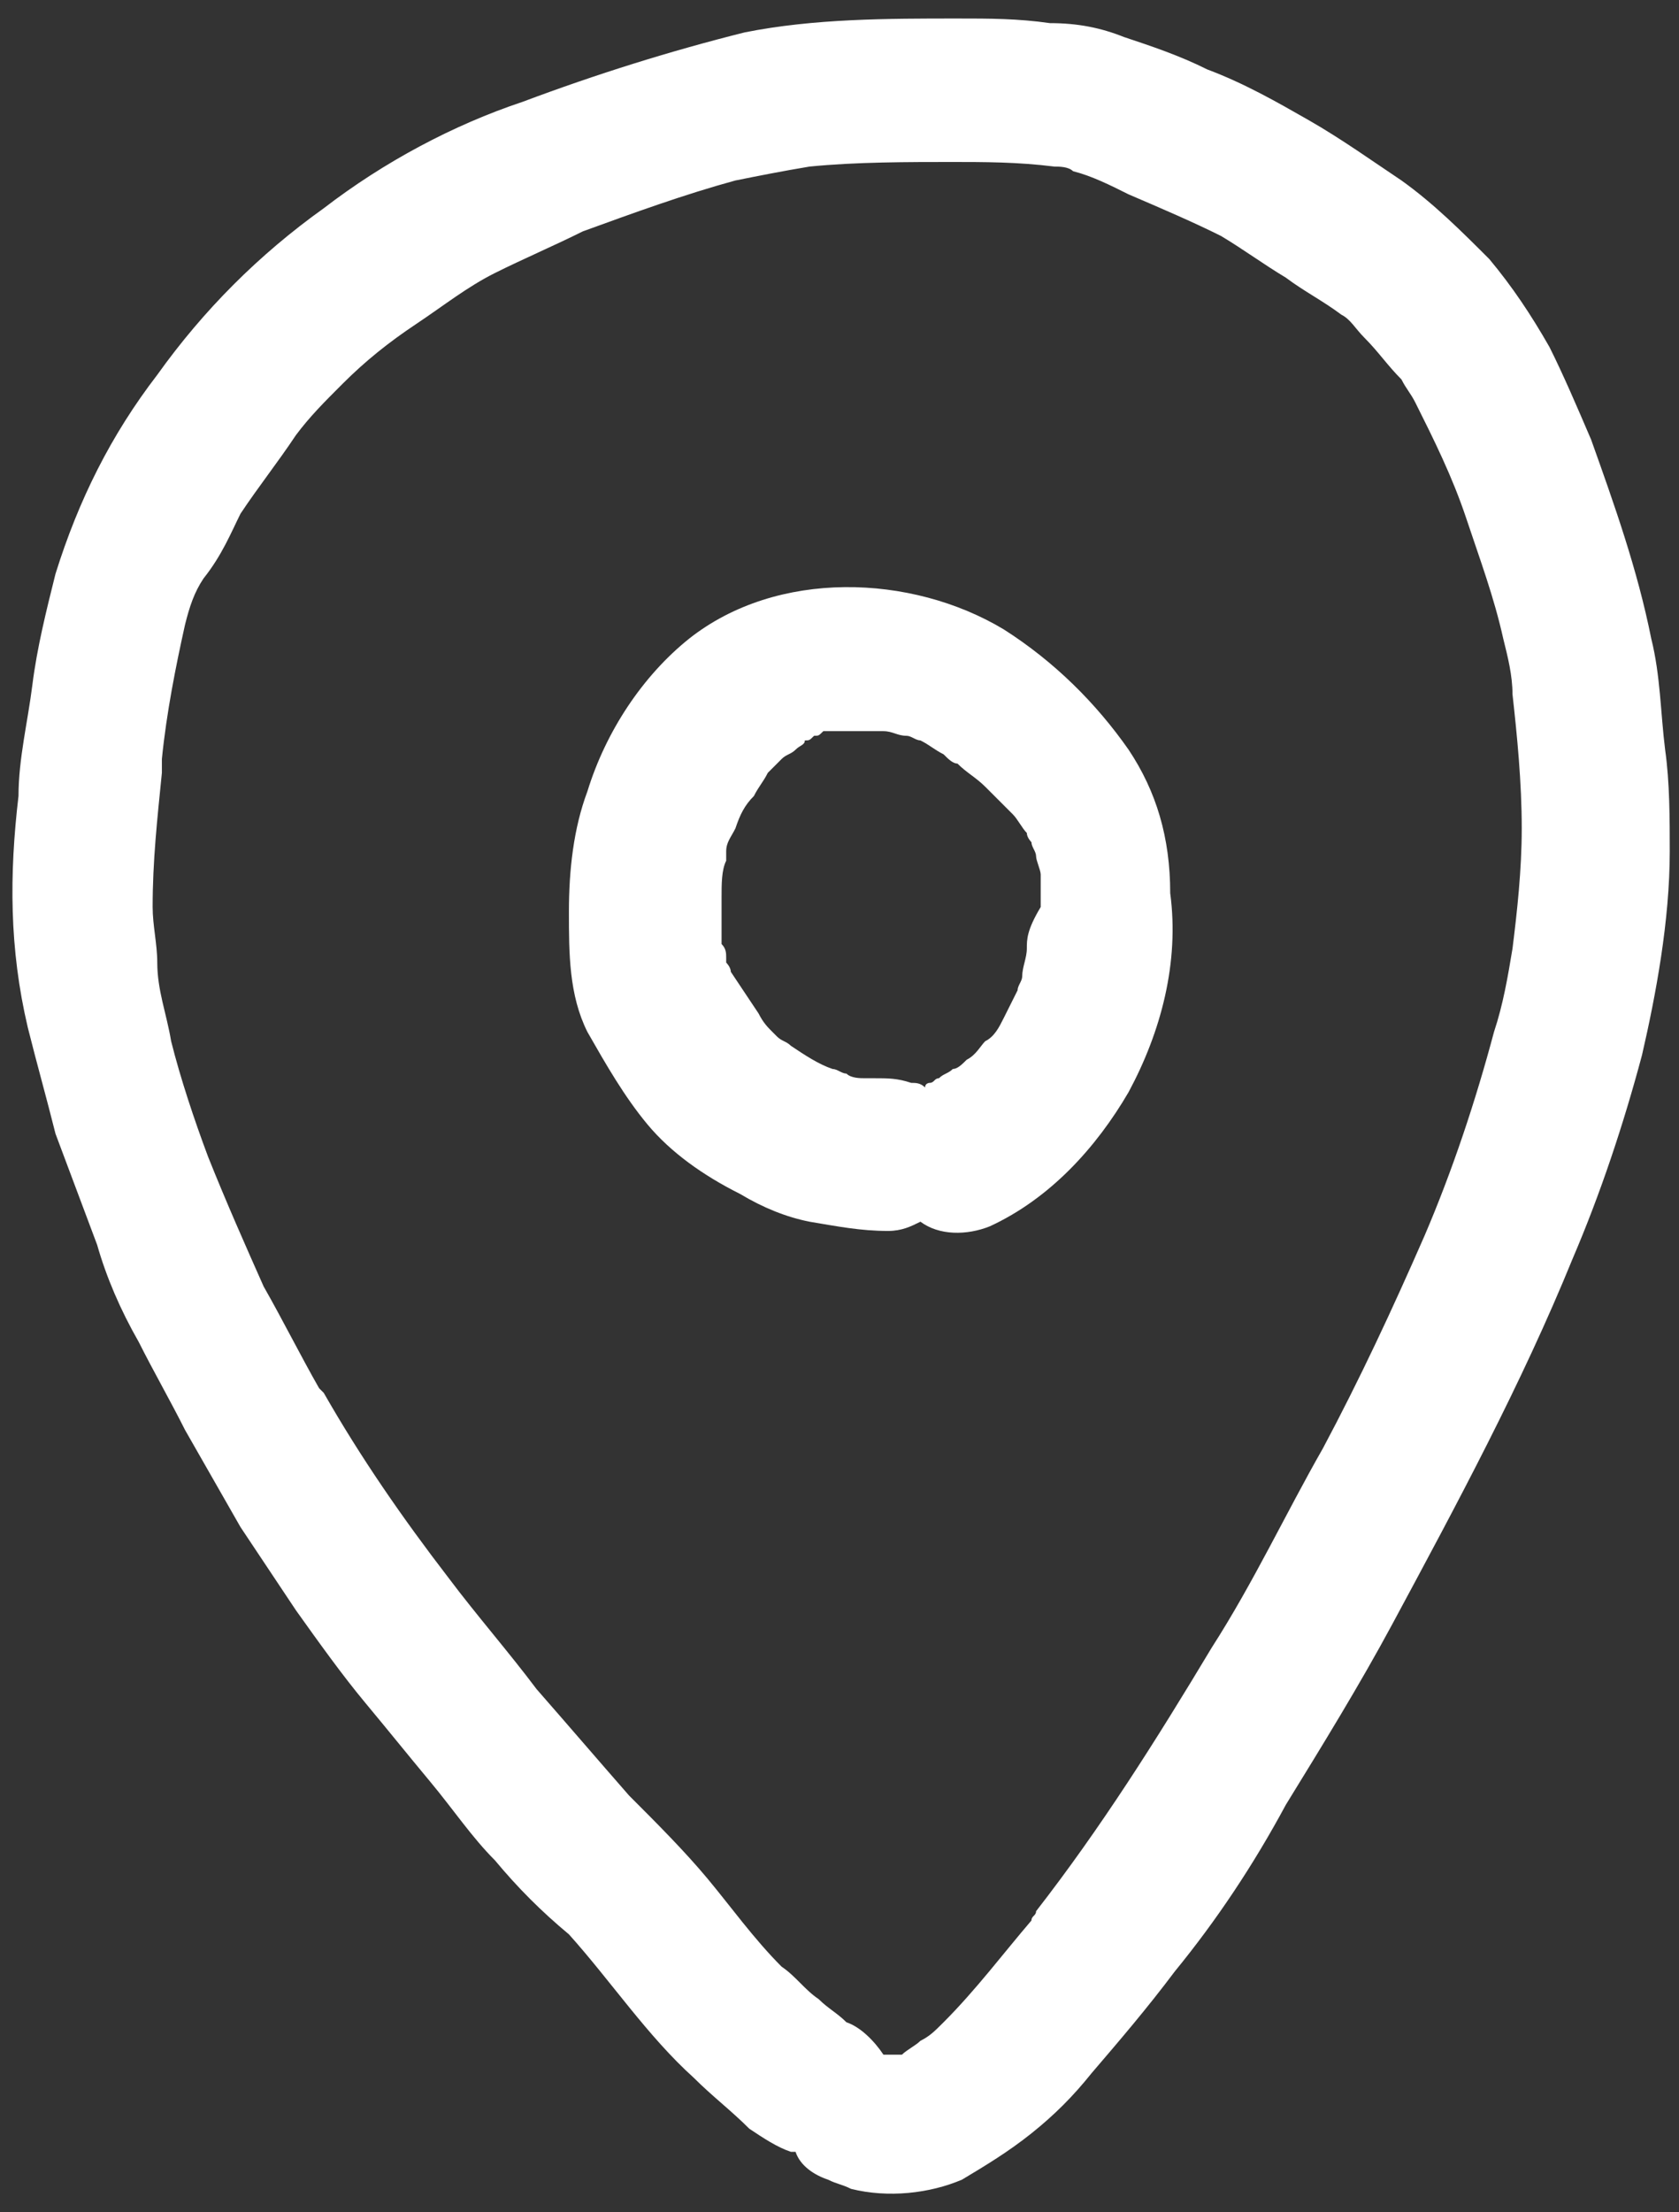
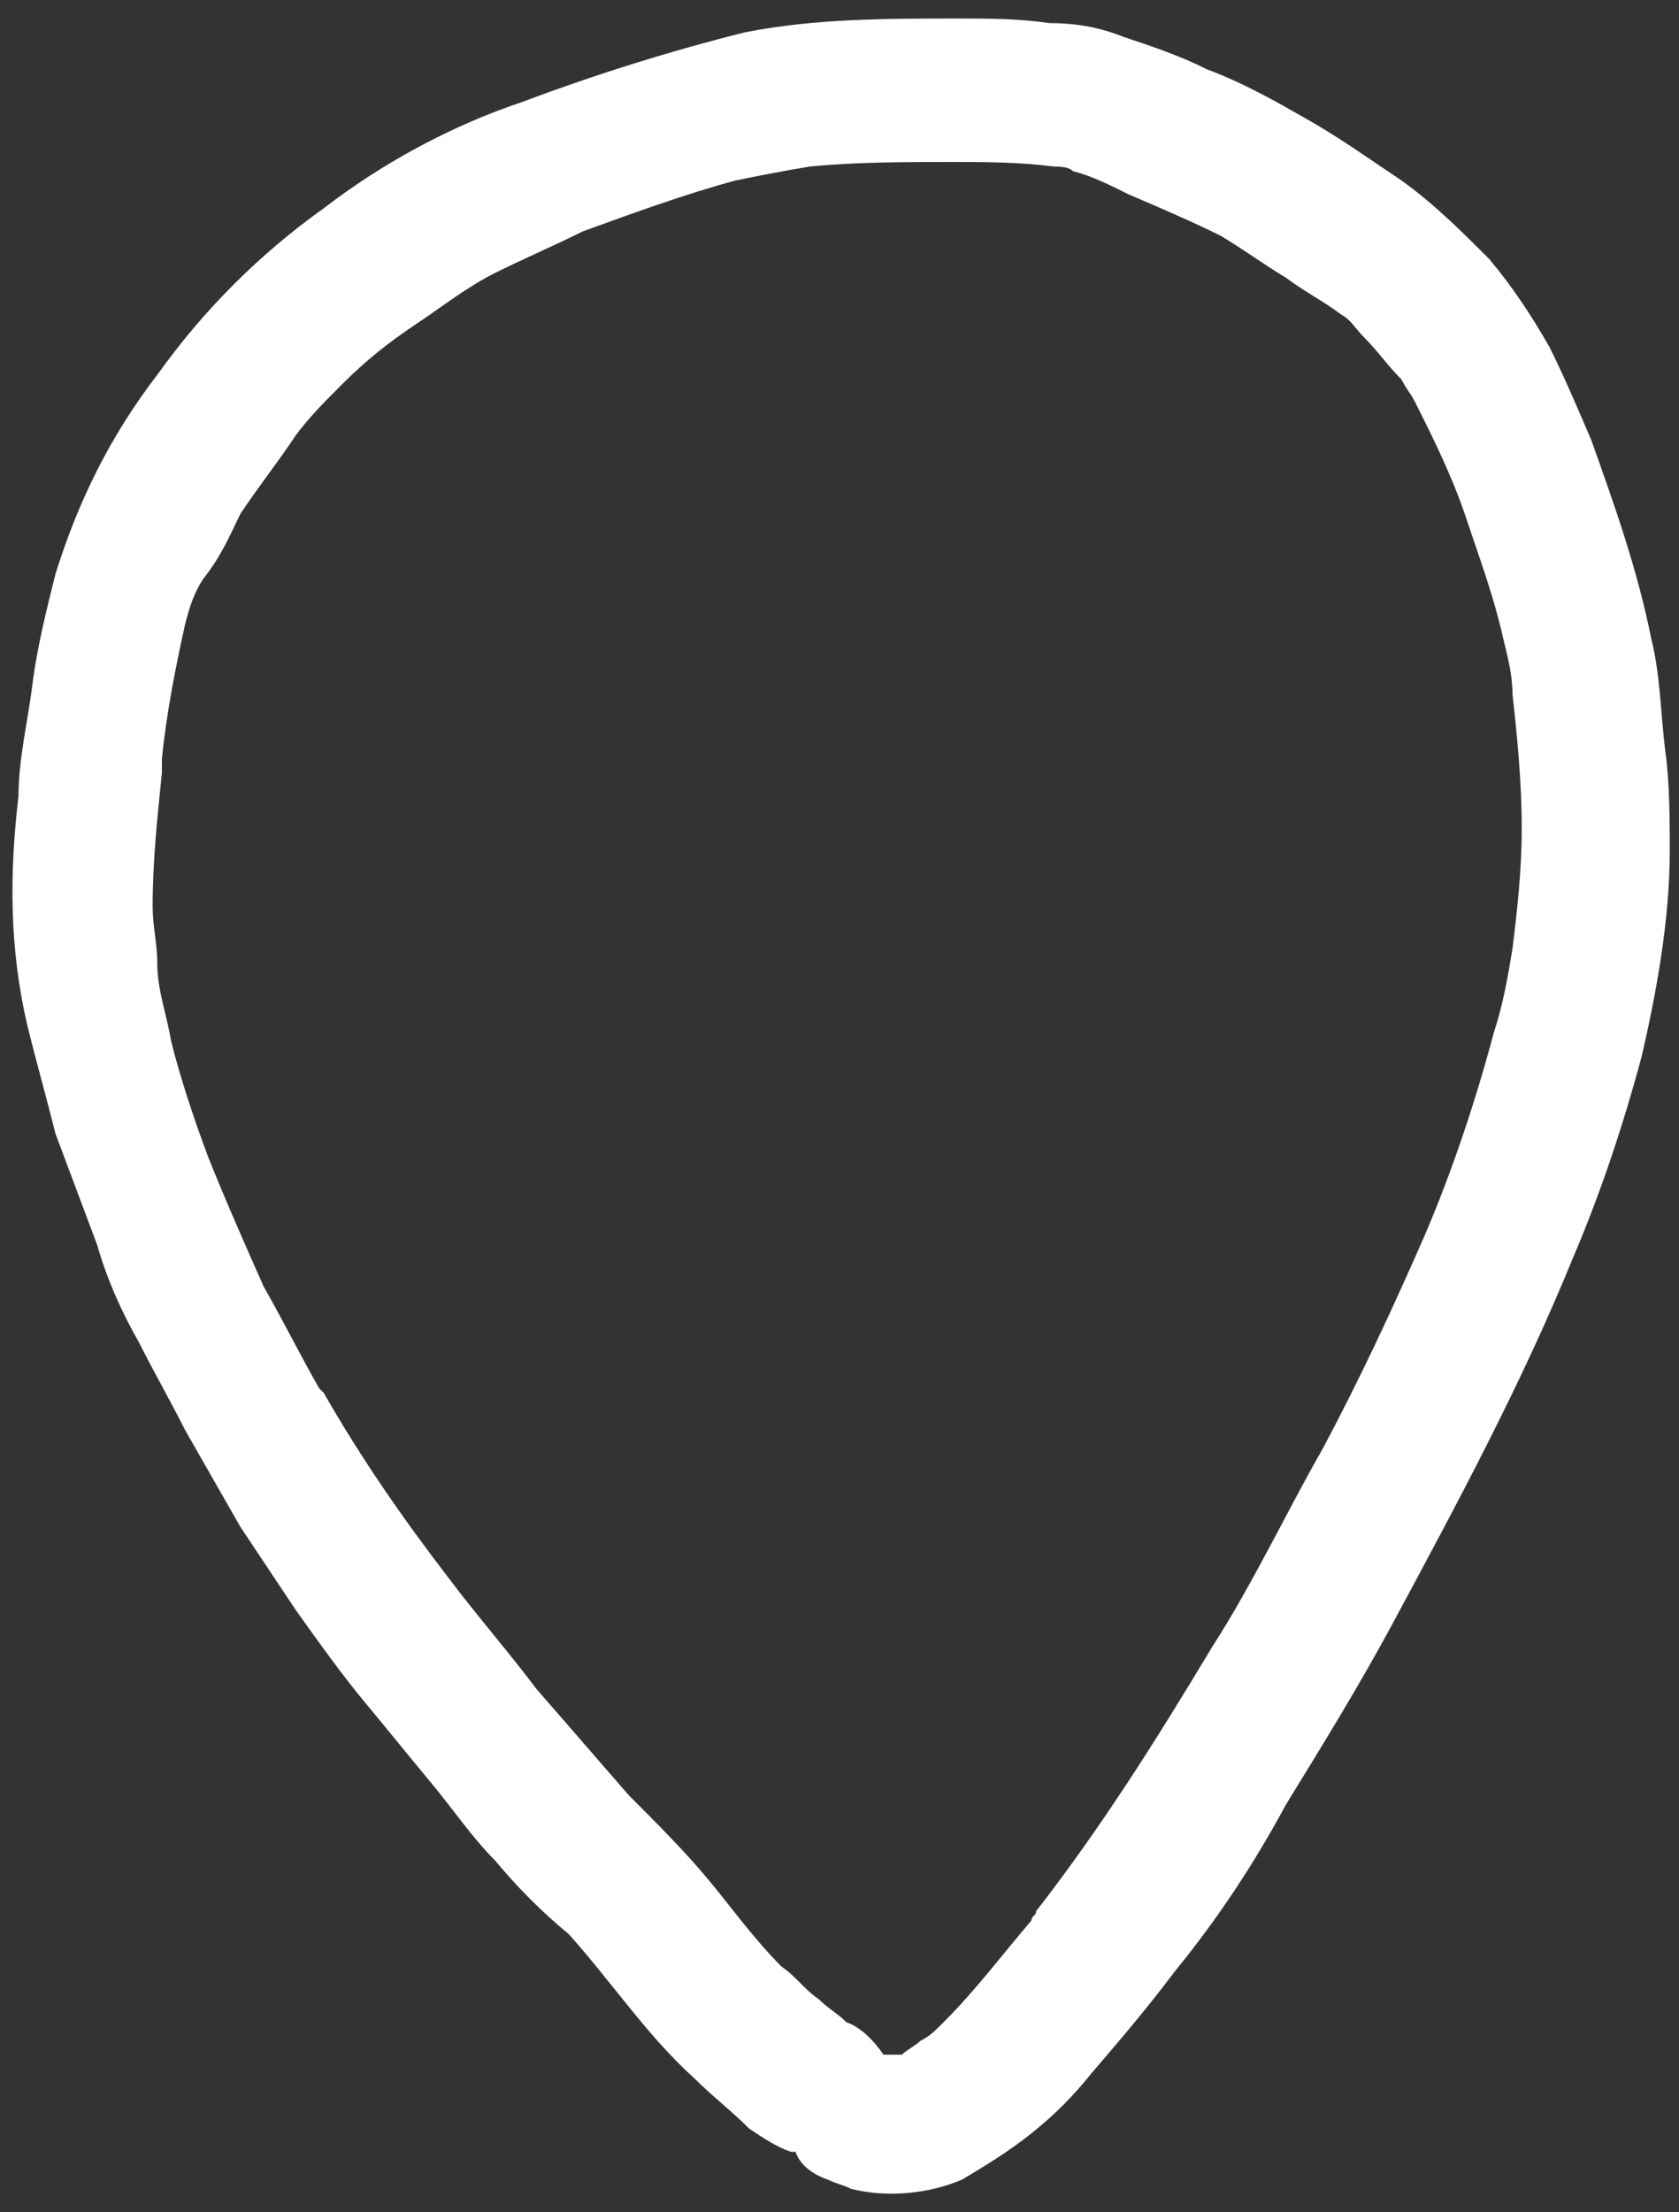
<svg xmlns="http://www.w3.org/2000/svg" version="1.1" id="Layer_1" x="0px" y="0px" viewBox="0 0 36.3 47.8" enable-background="new 0 0 36.3 47.8" xml:space="preserve">
  <rect x="0" y="0" width="36.3" height="47.8" fill="#333333" stroke="none" />
  <g>
    <path fill="#FFFFFF" d="M36.1,18.4c0-0.7,0-1.5-0.1-2.2c-0.1-0.8-0.1-1.6-0.3-2.4c-0.3-1.5-0.8-2.9-1.3-4.3c-0.3-0.7-0.6-1.4-0.9-2   c-0.4-0.7-0.8-1.3-1.3-1.9c-0.6-0.6-1.2-1.2-1.9-1.7c-0.6-0.4-1.3-0.9-2-1.3c-0.7-0.4-1.4-0.8-2.2-1.1c-0.6-0.3-1.2-0.5-1.8-0.7   c-0.5-0.2-1-0.3-1.6-0.3c-0.7-0.1-1.3-0.1-2-0.1c-1.5,0-3.1,0-4.6,0.3c-1.6,0.4-3.2,0.9-4.8,1.5C9.8,2.7,8.3,3.5,7,4.5   c-1.4,1-2.6,2.2-3.6,3.6c-1,1.3-1.7,2.7-2.2,4.3C1,13.2,0.8,14,0.7,14.8c-0.1,0.8-0.3,1.6-0.3,2.4c-0.2,1.7-0.2,3.3,0.2,5   c0.2,0.8,0.4,1.5,0.6,2.3c0.3,0.8,0.6,1.6,0.9,2.4C2.3,27.6,2.6,28.3,3,29c0.3,0.6,0.7,1.3,1,1.9c0.4,0.7,0.8,1.4,1.2,2.1   c0.4,0.6,0.8,1.2,1.2,1.8c0.5,0.7,1,1.4,1.5,2c0.5,0.6,0.9,1.1,1.4,1.7c0.5,0.6,0.9,1.2,1.4,1.7c0.5,0.6,1,1.1,1.6,1.6   c0.9,1,1.7,2.2,2.7,3.1c0.4,0.4,0.8,0.7,1.2,1.1c0.3,0.2,0.6,0.4,0.9,0.5c0,0,0.1,0,0.1,0c0.1,0.3,0.4,0.5,0.7,0.6   c0.2,0.1,0.3,0.1,0.5,0.2c0.8,0.2,1.7,0.1,2.4-0.2c0.5-0.3,1-0.6,1.5-1c0.5-0.4,0.9-0.8,1.3-1.3c0.6-0.7,1.2-1.4,1.8-2.2   c0.9-1.1,1.7-2.3,2.4-3.6c0.8-1.3,1.6-2.6,2.3-3.9c1.4-2.6,2.8-5.2,3.9-7.9c0.6-1.4,1.1-2.9,1.5-4.4C35.8,21.5,36.1,19.9,36.1,18.4   z M32.7,20.5c-0.1,0.6-0.2,1.2-0.4,1.8c-0.4,1.5-0.9,3-1.5,4.4c-0.7,1.6-1.4,3.1-2.2,4.6c-0.8,1.4-1.5,2.9-2.4,4.3   c-1.2,2-2.4,3.9-3.8,5.7c0,0,0,0,0,0c0,0,0,0,0,0c0,0.1-0.1,0.1-0.1,0.2c0,0,0,0,0,0c-0.6,0.7-1.2,1.5-1.9,2.2   c-0.2,0.2-0.3,0.3-0.5,0.4c-0.1,0.1-0.3,0.2-0.4,0.3c0,0-0.1,0-0.1,0c0,0,0,0,0,0c0,0,0,0,0,0c0,0-0.1,0-0.1,0c0,0-0.1,0-0.1,0   c0,0-0.1,0-0.1,0c-0.2-0.3-0.5-0.6-0.8-0.7c-0.2-0.2-0.4-0.3-0.6-0.5c-0.3-0.2-0.5-0.5-0.8-0.7c-0.6-0.6-1.1-1.3-1.6-1.9   c-0.5-0.6-1.1-1.2-1.7-1.8c-0.7-0.8-1.3-1.5-2-2.3c-0.6-0.8-1.3-1.6-1.9-2.4c0,0,0,0,0,0c-1-1.3-1.9-2.6-2.7-4c0,0,0,0,0,0   c0,0-0.1-0.1-0.1-0.1c0,0,0,0,0,0c0,0,0,0,0,0c-0.4-0.7-0.8-1.5-1.2-2.2c-0.4-0.9-0.8-1.8-1.2-2.8c-0.3-0.8-0.6-1.7-0.8-2.5   c-0.1-0.6-0.3-1.1-0.3-1.7c0-0.4-0.1-0.8-0.1-1.2c0-1,0.1-1.9,0.2-2.9c0,0,0,0,0,0c0-0.1,0-0.1,0-0.2c0,0,0,0,0-0.1c0,0,0,0,0,0   c0.1-1,0.3-2,0.5-2.9c0.1-0.4,0.2-0.7,0.4-1C4.8,12,5,11.5,5.2,11.1C5.6,10.5,6,10,6.4,9.4C6.7,9,7,8.7,7.4,8.3   c0.5-0.5,1-0.9,1.6-1.3c0.6-0.4,1.1-0.8,1.7-1.1C11.3,5.6,12,5.3,12.6,5c1.1-0.4,2.2-0.8,3.3-1.1c0.5-0.1,1-0.2,1.6-0.3   c1-0.1,2.1-0.1,3.2-0.1c-0.1,0-0.1,0-0.2,0c0.8,0,1.5,0,2.3,0.1c0.1,0,0.3,0,0.4,0.1c0.4,0.1,0.8,0.3,1.2,0.5   c0.7,0.3,1.4,0.6,2,0.9c0.5,0.3,0.9,0.6,1.4,0.9c0.4,0.3,0.8,0.5,1.2,0.8c0.2,0.1,0.3,0.3,0.5,0.5c0.3,0.3,0.5,0.6,0.8,0.9   c0.1,0.2,0.2,0.3,0.3,0.5c0.4,0.8,0.8,1.6,1.1,2.5c0.3,0.9,0.6,1.7,0.8,2.6c0.1,0.4,0.2,0.8,0.2,1.2c0.1,0.9,0.2,1.9,0.2,2.9   C32.9,18.8,32.8,19.7,32.7,20.5z" />
-     <path fill="#FFFFFF" d="M24.4,16.2c-0.7-1-1.6-1.9-2.7-2.6c-2-1.2-4.9-1.3-6.8,0.2c-1,0.8-1.8,2-2.2,3.3c-0.3,0.8-0.4,1.7-0.4,2.6   c0,0.9,0,1.8,0.4,2.6c0.4,0.7,0.8,1.4,1.3,2c0.5,0.6,1.2,1.1,2,1.5c0.5,0.3,1,0.5,1.5,0.6c0.6,0.1,1.1,0.2,1.7,0.2c0,0,0,0,0,0   c0,0,0,0,0,0c0.3,0,0.5-0.1,0.7-0.2c0.4,0.3,1,0.3,1.5,0.1c1.3-0.6,2.3-1.7,3-2.9c0.7-1.3,1.1-2.8,0.9-4.3   C25.3,18.1,25,17.1,24.4,16.2z M22.2,20.5c0,0.2-0.1,0.4-0.1,0.6c0,0.1-0.1,0.2-0.1,0.3c-0.1,0.2-0.2,0.4-0.3,0.6   c-0.1,0.2-0.2,0.4-0.4,0.5c0,0,0.1-0.1,0.1-0.1c0,0-0.1,0.1-0.1,0.1c0,0,0,0,0,0c0,0,0,0,0,0c-0.1,0.1-0.2,0.3-0.4,0.4   c-0.1,0.1-0.2,0.2-0.3,0.2c-0.1,0.1-0.2,0.1-0.3,0.2c-0.1,0-0.1,0.1-0.2,0.1c0,0-0.1,0-0.1,0.1c-0.1-0.1-0.2-0.1-0.3-0.1   c-0.3-0.1-0.5-0.1-0.8-0.1c-0.1,0-0.2,0-0.2,0c-0.1,0-0.3,0-0.4-0.1c-0.1,0-0.2-0.1-0.3-0.1c-0.3-0.1-0.6-0.3-0.9-0.5   c-0.1-0.1-0.2-0.1-0.3-0.2c0,0-0.1-0.1-0.1-0.1c-0.1-0.1-0.2-0.2-0.3-0.4c-0.2-0.3-0.4-0.6-0.6-0.9c0-0.1-0.1-0.2-0.1-0.2   c0,0,0,0,0-0.1c0-0.1,0-0.2-0.1-0.3c0-0.3,0-0.7,0-1c0-0.3,0-0.6,0.1-0.8c0-0.1,0-0.2,0-0.2c0-0.2,0.1-0.3,0.2-0.5   c0.1-0.3,0.2-0.5,0.4-0.7c0.1-0.2,0.2-0.3,0.3-0.5c0.1-0.1,0.2-0.2,0.3-0.3c0.1-0.1,0.2-0.1,0.3-0.2c0.1-0.1,0.2-0.1,0.2-0.2   c0.1,0,0.1,0,0.2-0.1c0.1,0,0.1,0,0.2-0.1c0.1,0,0.1,0,0.2,0c0.2,0,0.3,0,0.5,0c0.2,0,0.4,0,0.6,0c0.2,0,0.3,0.1,0.5,0.1   c0.1,0,0.2,0.1,0.3,0.1c0.2,0.1,0.3,0.2,0.5,0.3c0.1,0.1,0.2,0.2,0.3,0.2c0.2,0.2,0.4,0.3,0.6,0.5c0.2,0.2,0.4,0.4,0.6,0.6   c0.1,0.1,0.2,0.3,0.3,0.4c0,0.1,0.1,0.2,0.1,0.2c0,0.1,0.1,0.2,0.1,0.3c0,0.1,0.1,0.3,0.1,0.4c0,0.2,0,0.4,0,0.7   C22.2,20.1,22.2,20.3,22.2,20.5z" />
  </g>
</svg>